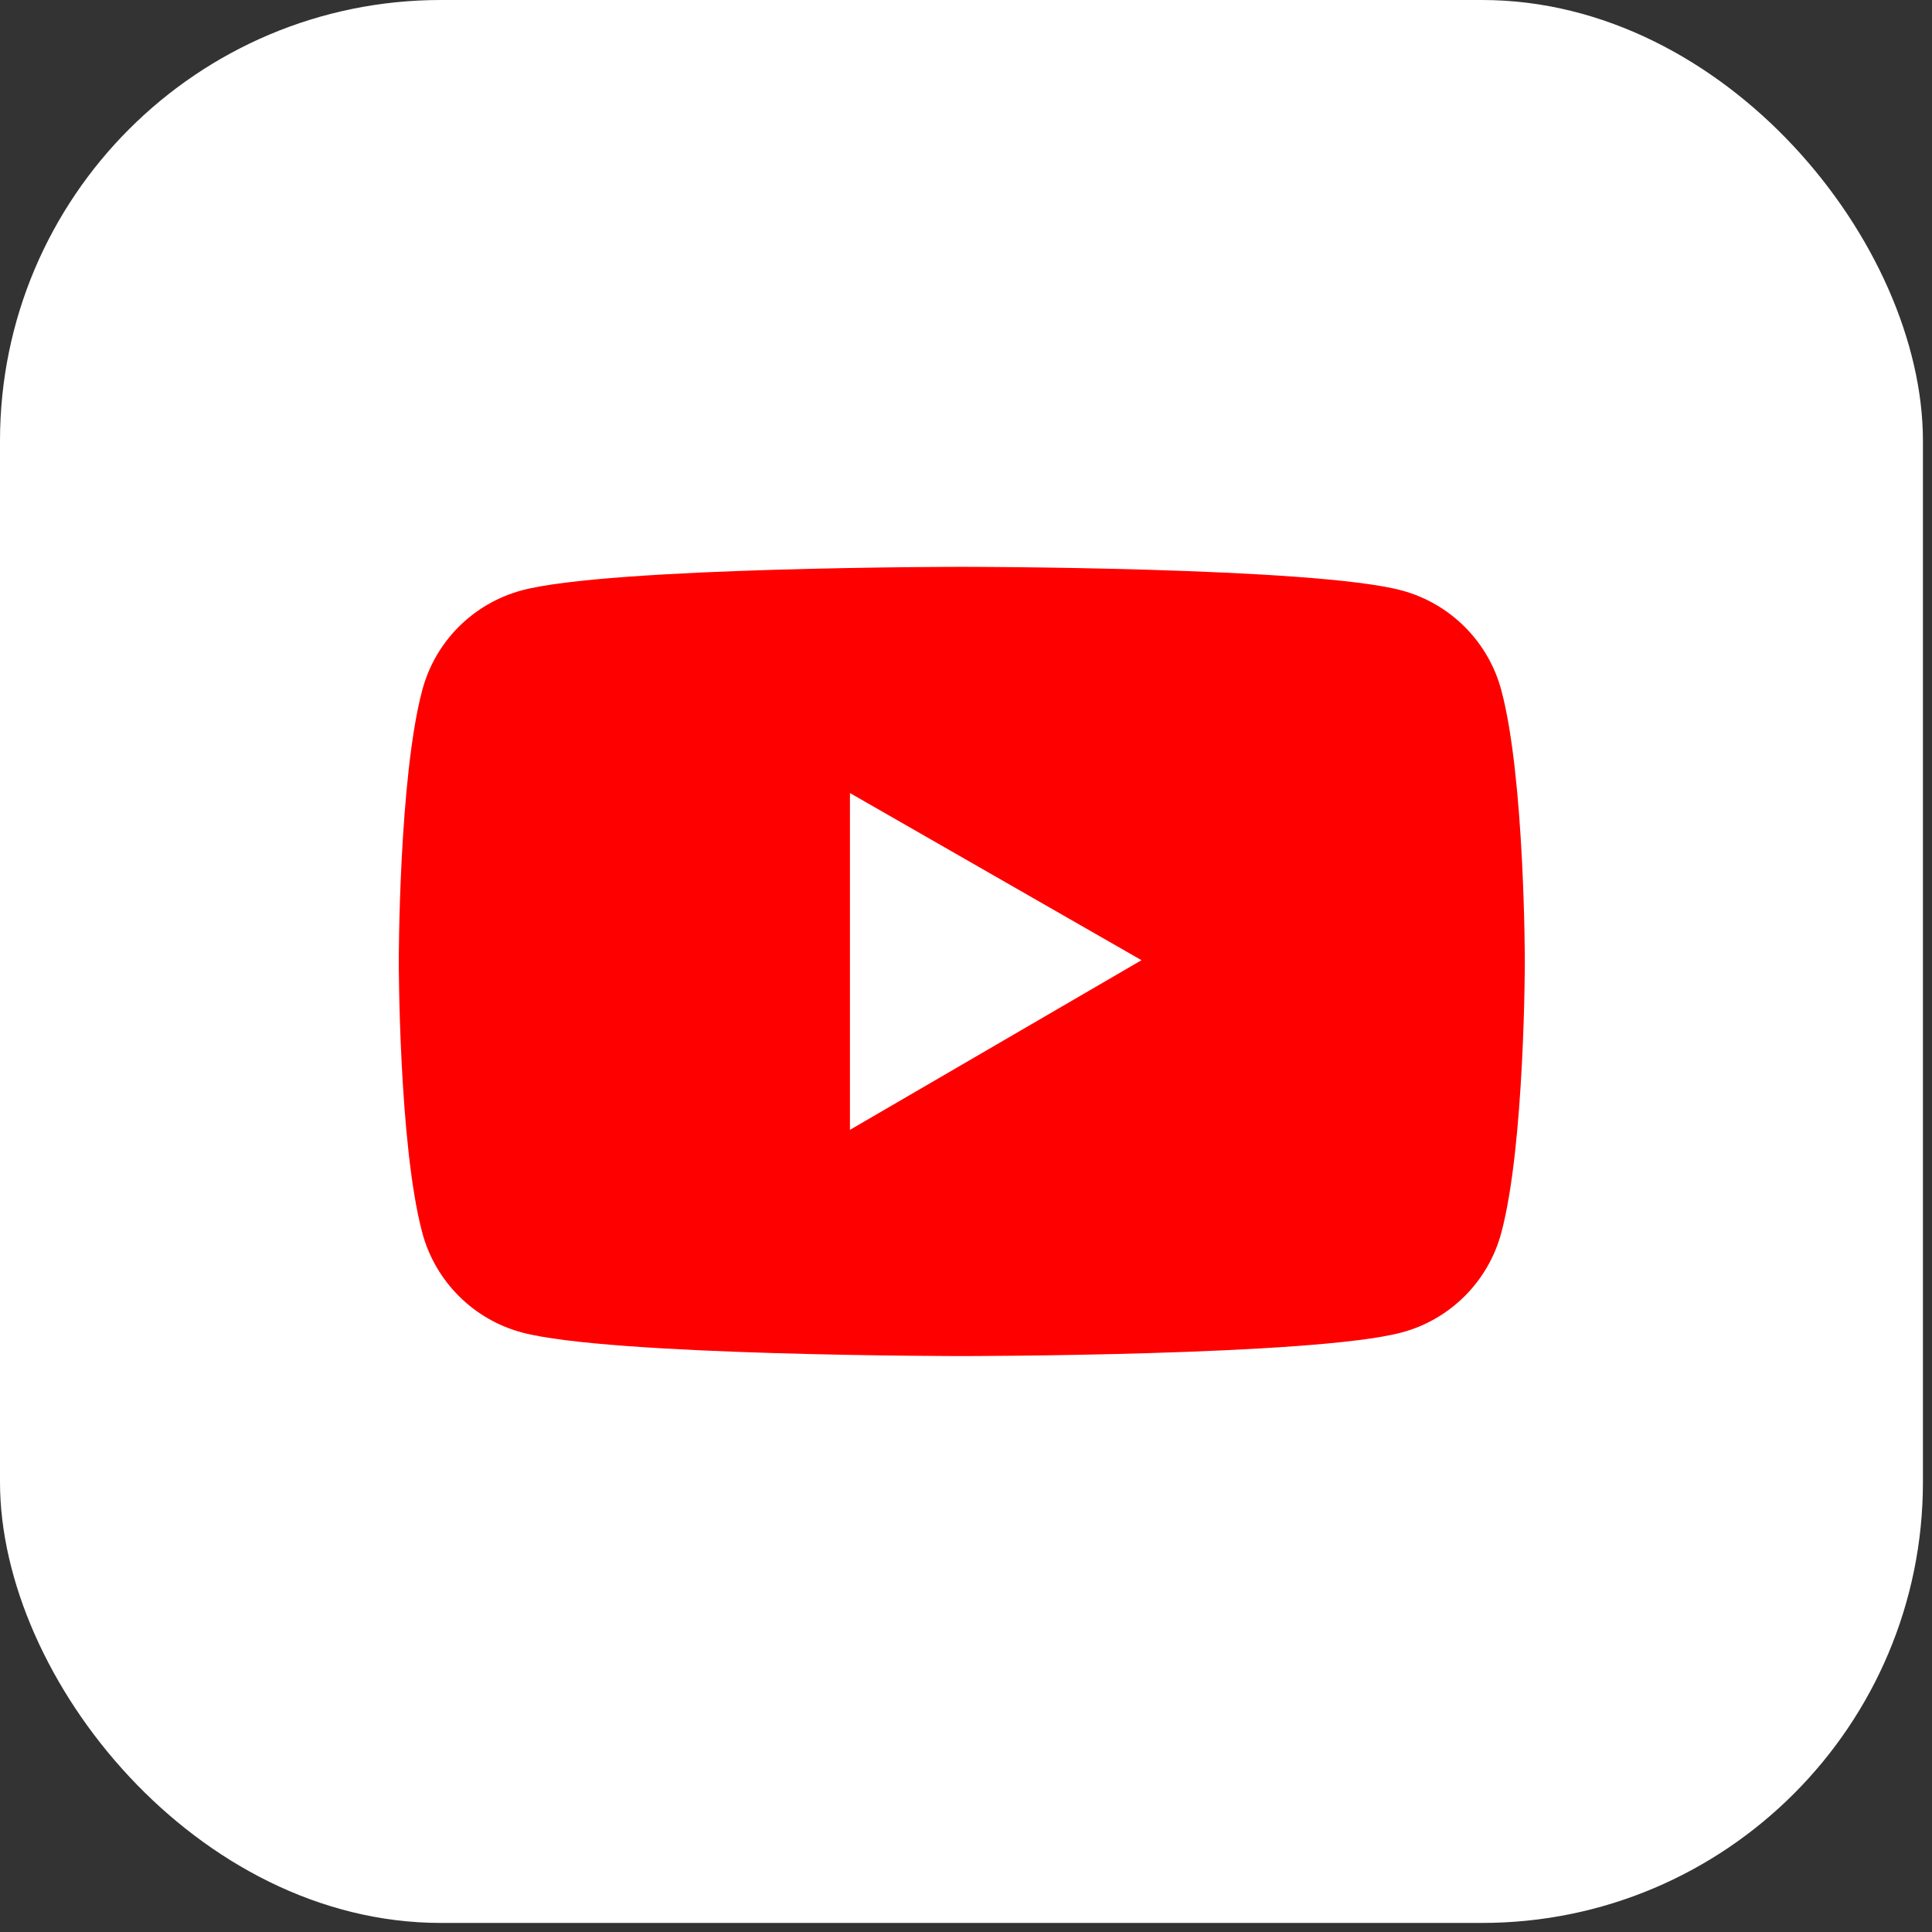
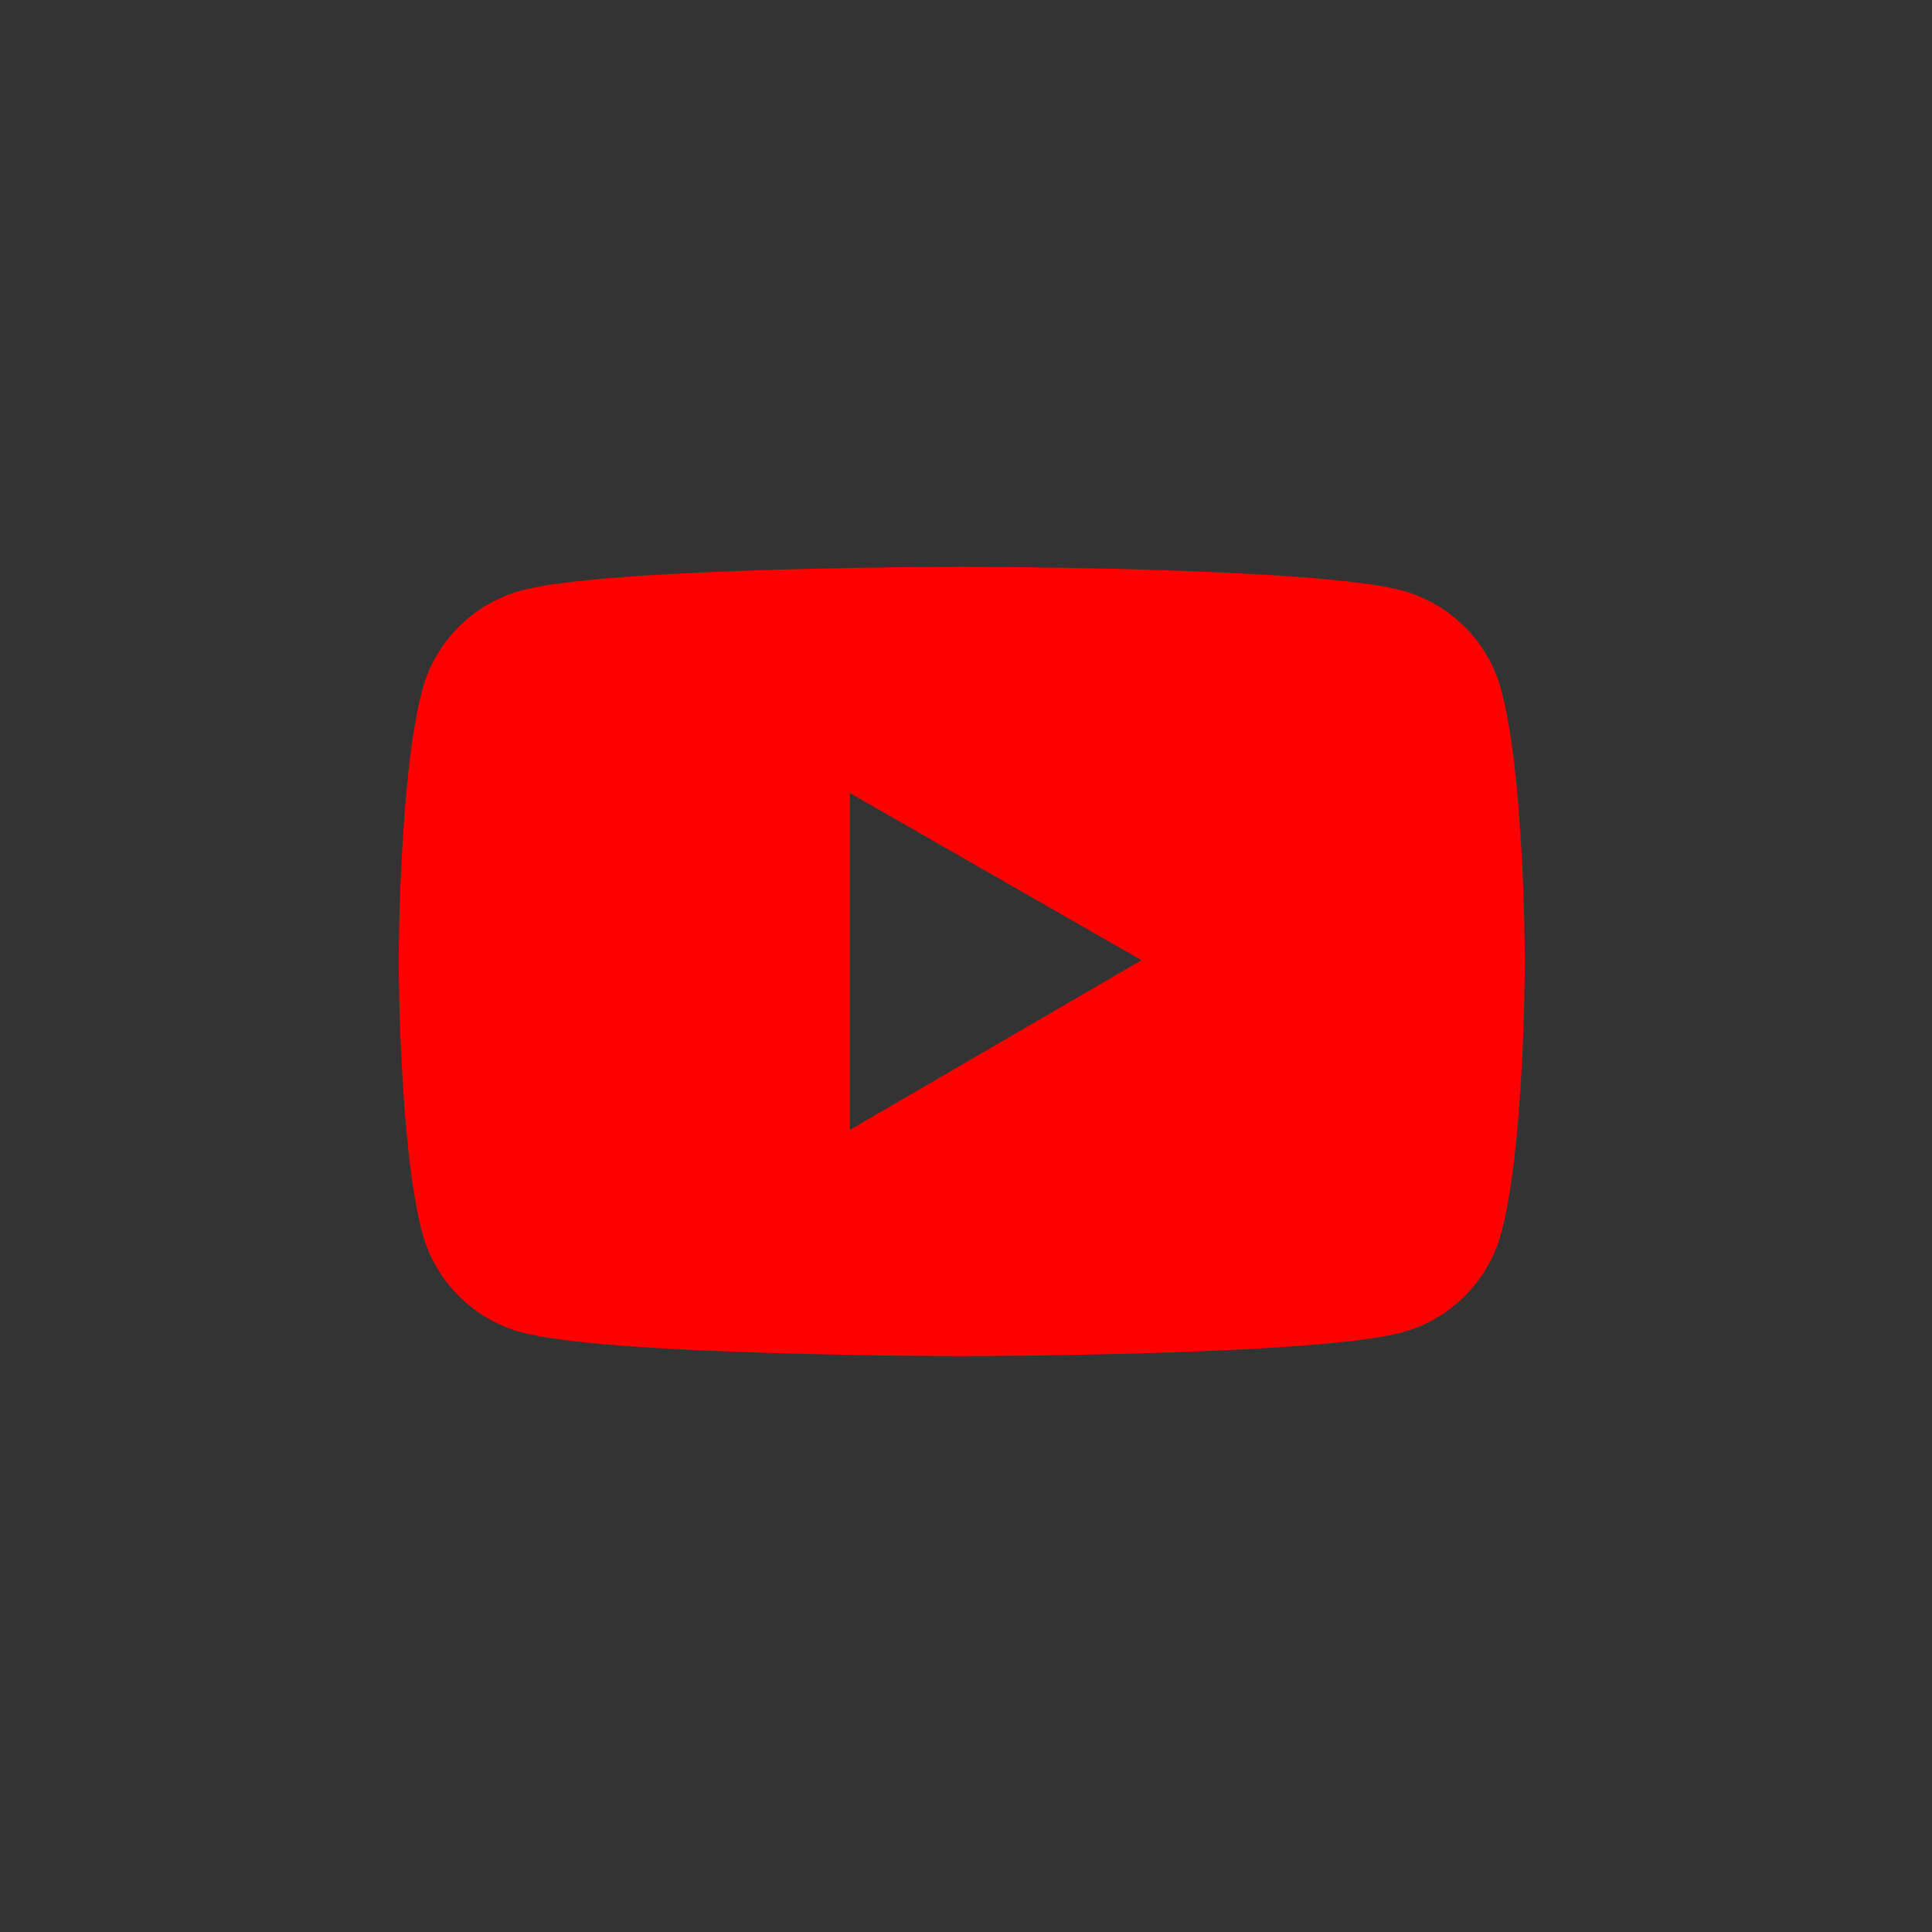
<svg xmlns="http://www.w3.org/2000/svg" width="69" height="69" viewBox="0 0 69 69" fill="none">
  <rect x="0" y="0" width="69" height="69" fill="#333333" stroke="none" />
-   <rect width="68.676" height="68.676" rx="15.745" fill="white" />
  <path d="M53.618 24.648C53.39 23.795 52.941 23.017 52.317 22.393C51.693 21.768 50.916 21.318 50.064 21.088C46.926 20.244 34.35 20.244 34.35 20.244C34.35 20.244 21.774 20.244 18.636 21.084C17.784 21.313 17.006 21.763 16.382 22.387C15.758 23.012 15.31 23.79 15.082 24.643C14.242 27.785 14.242 34.338 14.242 34.338C14.242 34.338 14.242 40.891 15.082 44.028C15.544 45.761 16.908 47.125 18.636 47.587C21.774 48.431 34.35 48.431 34.35 48.431C34.35 48.431 46.926 48.431 50.064 47.587C51.796 47.125 53.156 45.761 53.618 44.028C54.458 40.891 54.458 34.338 54.458 34.338C54.458 34.338 54.458 27.785 53.618 24.648ZM30.355 40.352V28.323L40.768 34.293L30.355 40.352Z" fill="#FF0000" />
</svg>